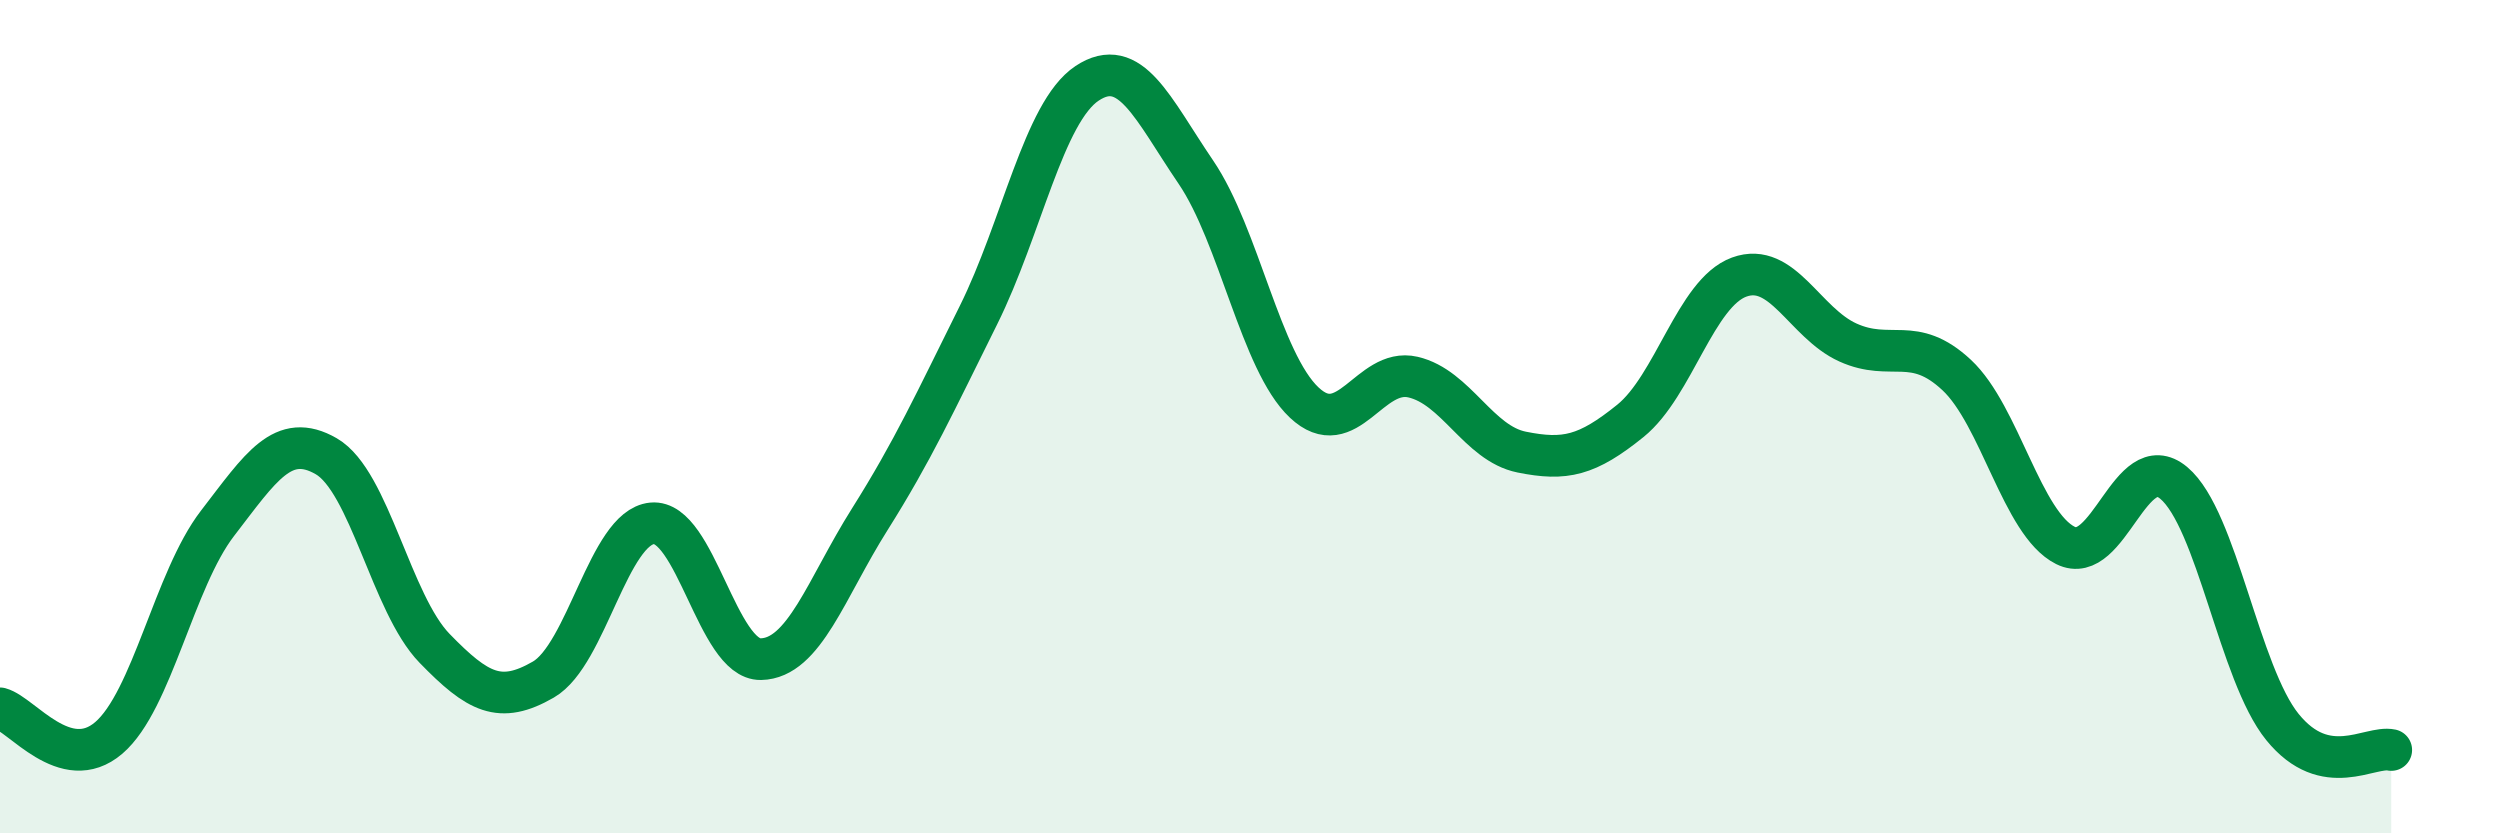
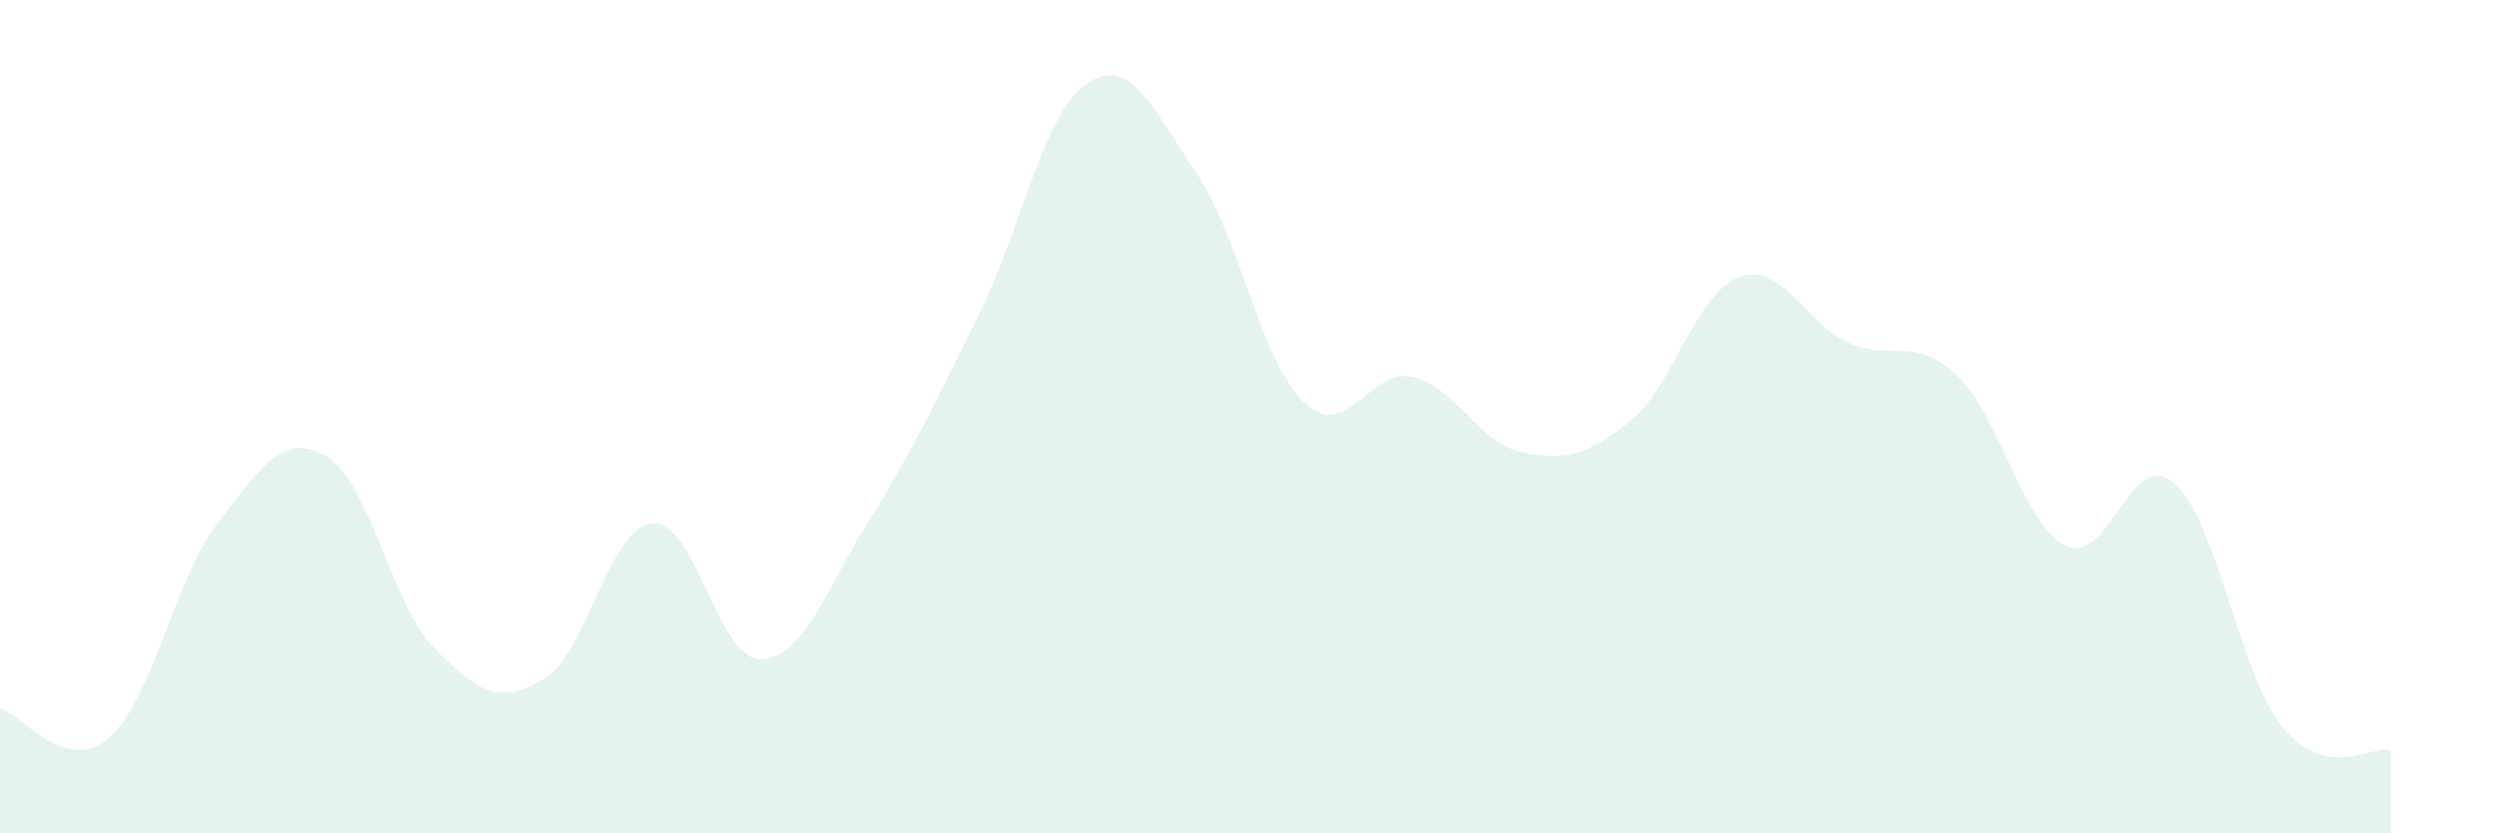
<svg xmlns="http://www.w3.org/2000/svg" width="60" height="20" viewBox="0 0 60 20">
  <path d="M 0,17 C 0.52,17.14 1.57,18.6 2.61,17.71 C 3.65,16.82 4.18,13.91 5.22,12.56 C 6.26,11.21 6.79,10.35 7.83,10.95 C 8.87,11.55 9.39,14.49 10.43,15.56 C 11.47,16.63 12,16.91 13.04,16.31 C 14.08,15.71 14.61,12.66 15.65,12.56 C 16.69,12.46 17.22,15.84 18.26,15.82 C 19.3,15.8 19.83,14.12 20.87,12.47 C 21.91,10.82 22.44,9.66 23.48,7.57 C 24.52,5.48 25.05,2.69 26.09,2 C 27.13,1.31 27.66,2.6 28.7,4.13 C 29.74,5.66 30.26,8.68 31.3,9.66 C 32.34,10.64 32.87,8.81 33.91,9.05 C 34.95,9.29 35.48,10.64 36.52,10.85 C 37.56,11.06 38.09,10.94 39.13,10.1 C 40.17,9.26 40.7,7.03 41.74,6.65 C 42.78,6.27 43.31,7.75 44.35,8.22 C 45.39,8.69 45.92,8.03 46.96,9 C 48,9.97 48.53,12.57 49.57,13.09 C 50.61,13.61 51.13,10.72 52.17,11.59 C 53.21,12.46 53.74,16.17 54.78,17.45 C 55.82,18.73 56.87,17.89 57.39,18L57.39 20L0 20Z" fill="#008740" opacity="0.1" stroke-linecap="round" stroke-linejoin="round" />
-   <path d="M 0,17 C 0.52,17.14 1.57,18.6 2.61,17.71 C 3.65,16.82 4.18,13.91 5.22,12.56 C 6.26,11.21 6.79,10.35 7.83,10.95 C 8.87,11.55 9.39,14.49 10.43,15.56 C 11.47,16.63 12,16.91 13.04,16.31 C 14.08,15.71 14.61,12.66 15.65,12.56 C 16.69,12.46 17.22,15.84 18.26,15.82 C 19.3,15.8 19.83,14.12 20.87,12.47 C 21.91,10.82 22.44,9.66 23.48,7.57 C 24.52,5.48 25.05,2.69 26.09,2 C 27.13,1.31 27.66,2.6 28.7,4.13 C 29.74,5.66 30.26,8.68 31.3,9.66 C 32.34,10.64 32.87,8.81 33.91,9.05 C 34.95,9.29 35.48,10.64 36.52,10.85 C 37.56,11.06 38.09,10.94 39.13,10.1 C 40.17,9.26 40.7,7.03 41.74,6.65 C 42.78,6.27 43.31,7.75 44.35,8.22 C 45.39,8.69 45.92,8.03 46.96,9 C 48,9.97 48.53,12.57 49.57,13.09 C 50.61,13.61 51.13,10.72 52.17,11.59 C 53.21,12.46 53.74,16.17 54.78,17.45 C 55.82,18.73 56.87,17.89 57.39,18" stroke="#008740" stroke-width="1" fill="none" stroke-linecap="round" stroke-linejoin="round" />
</svg>